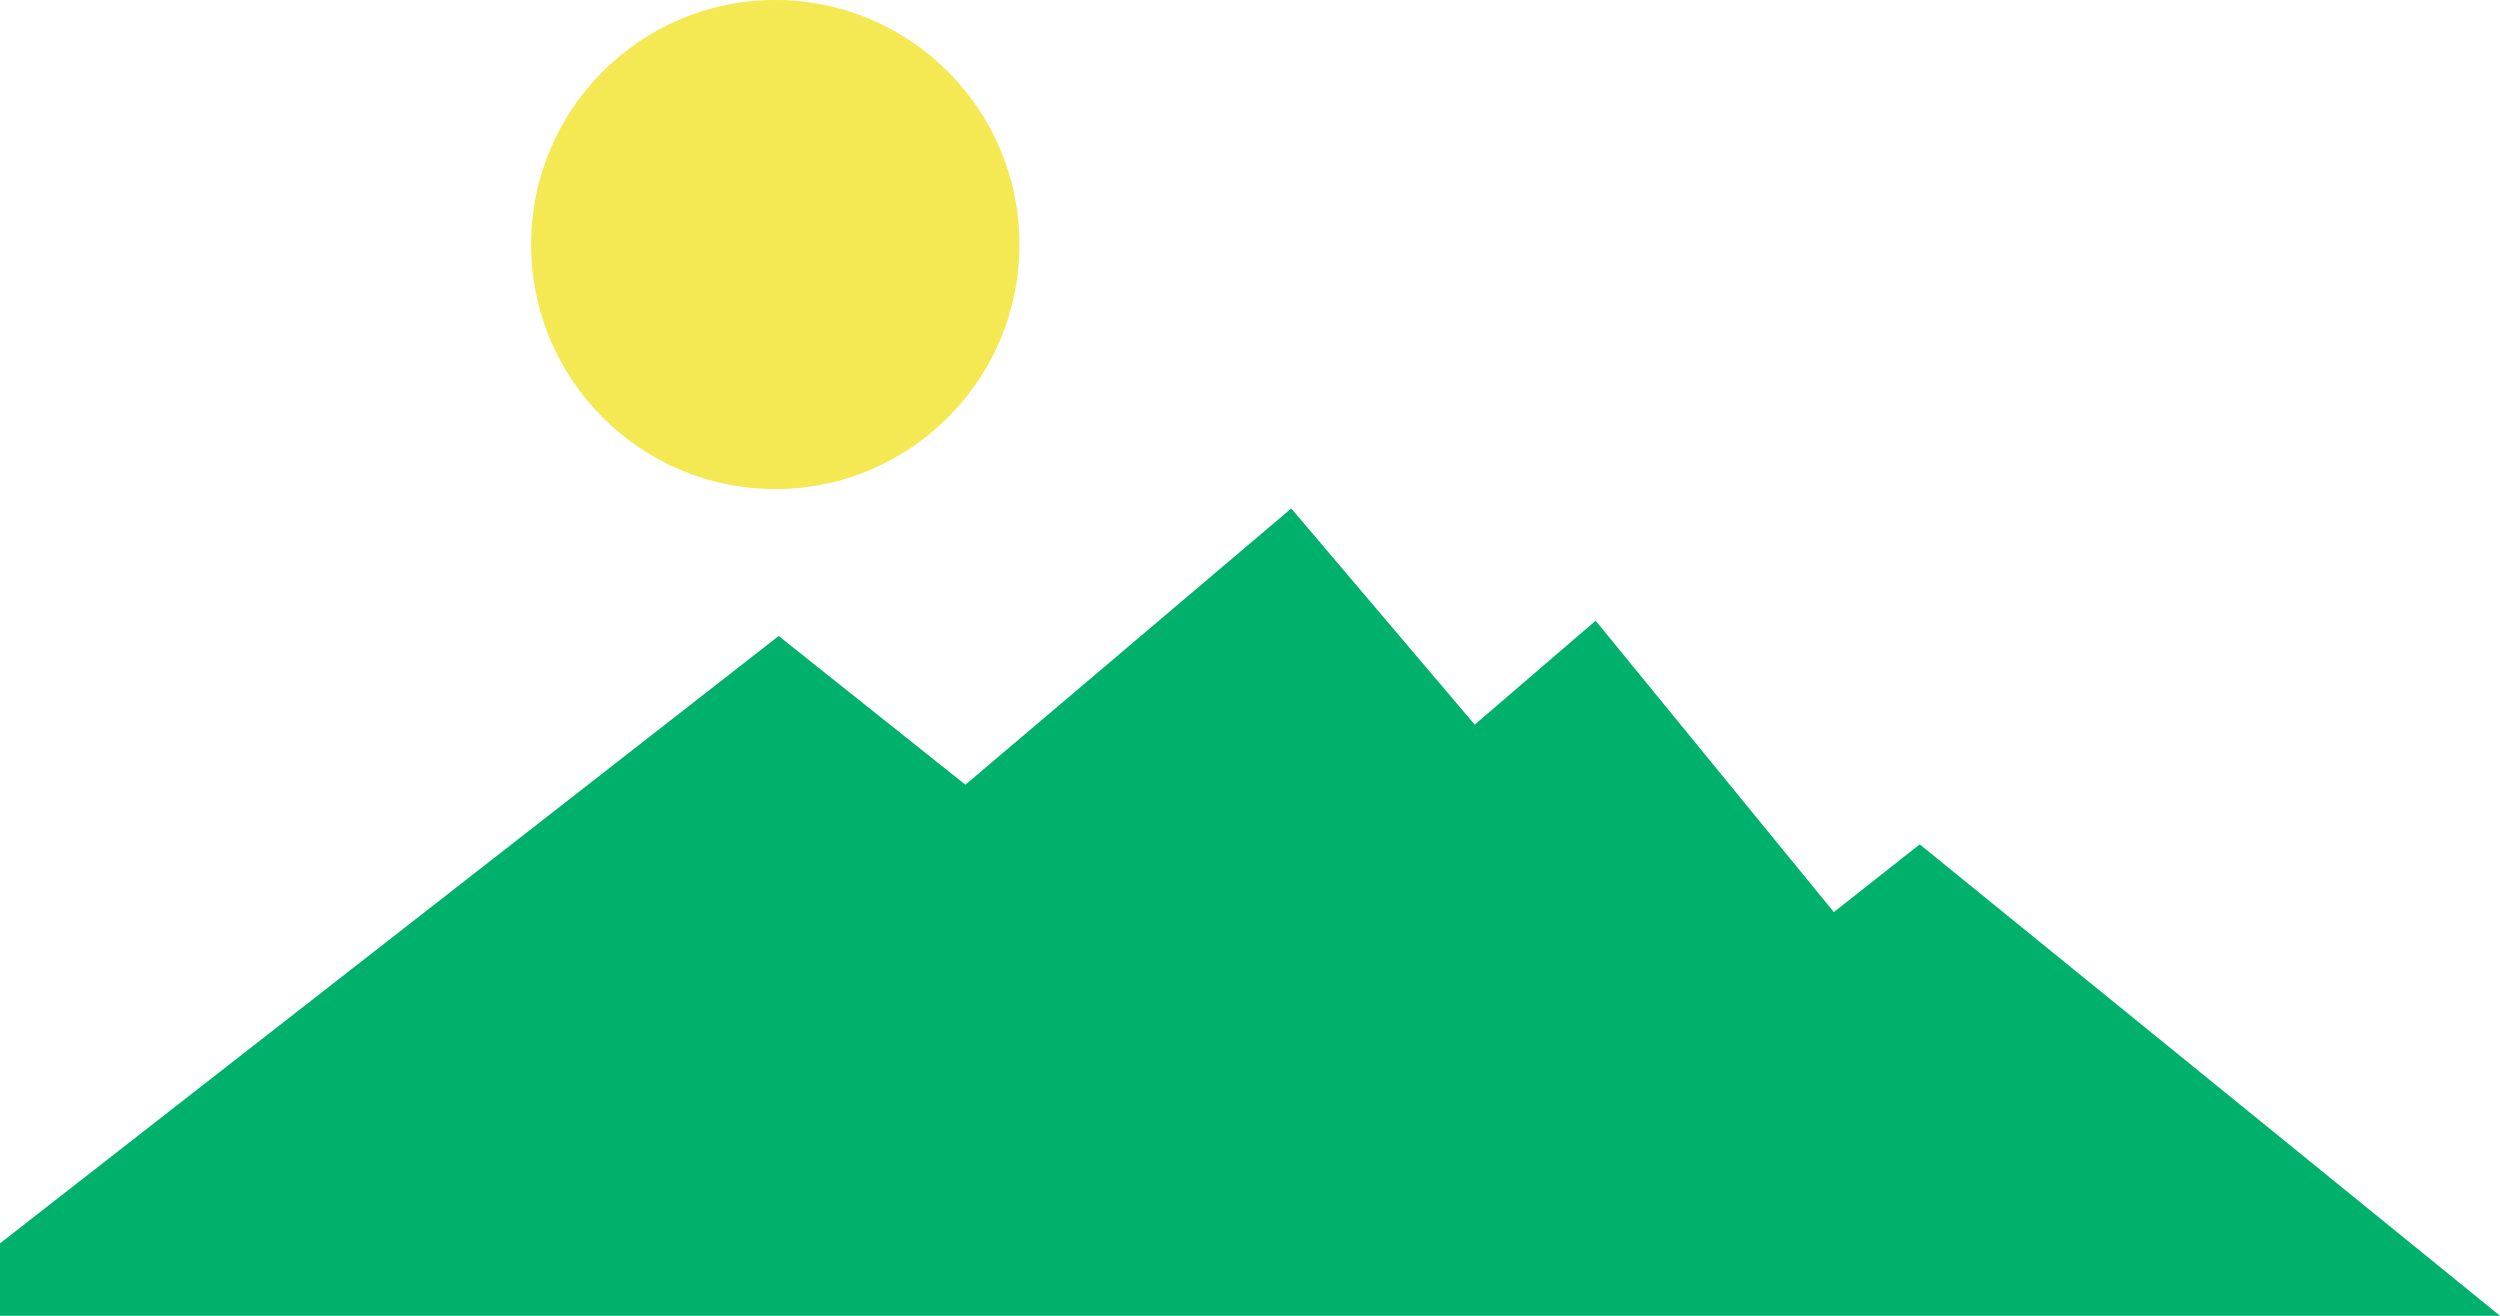
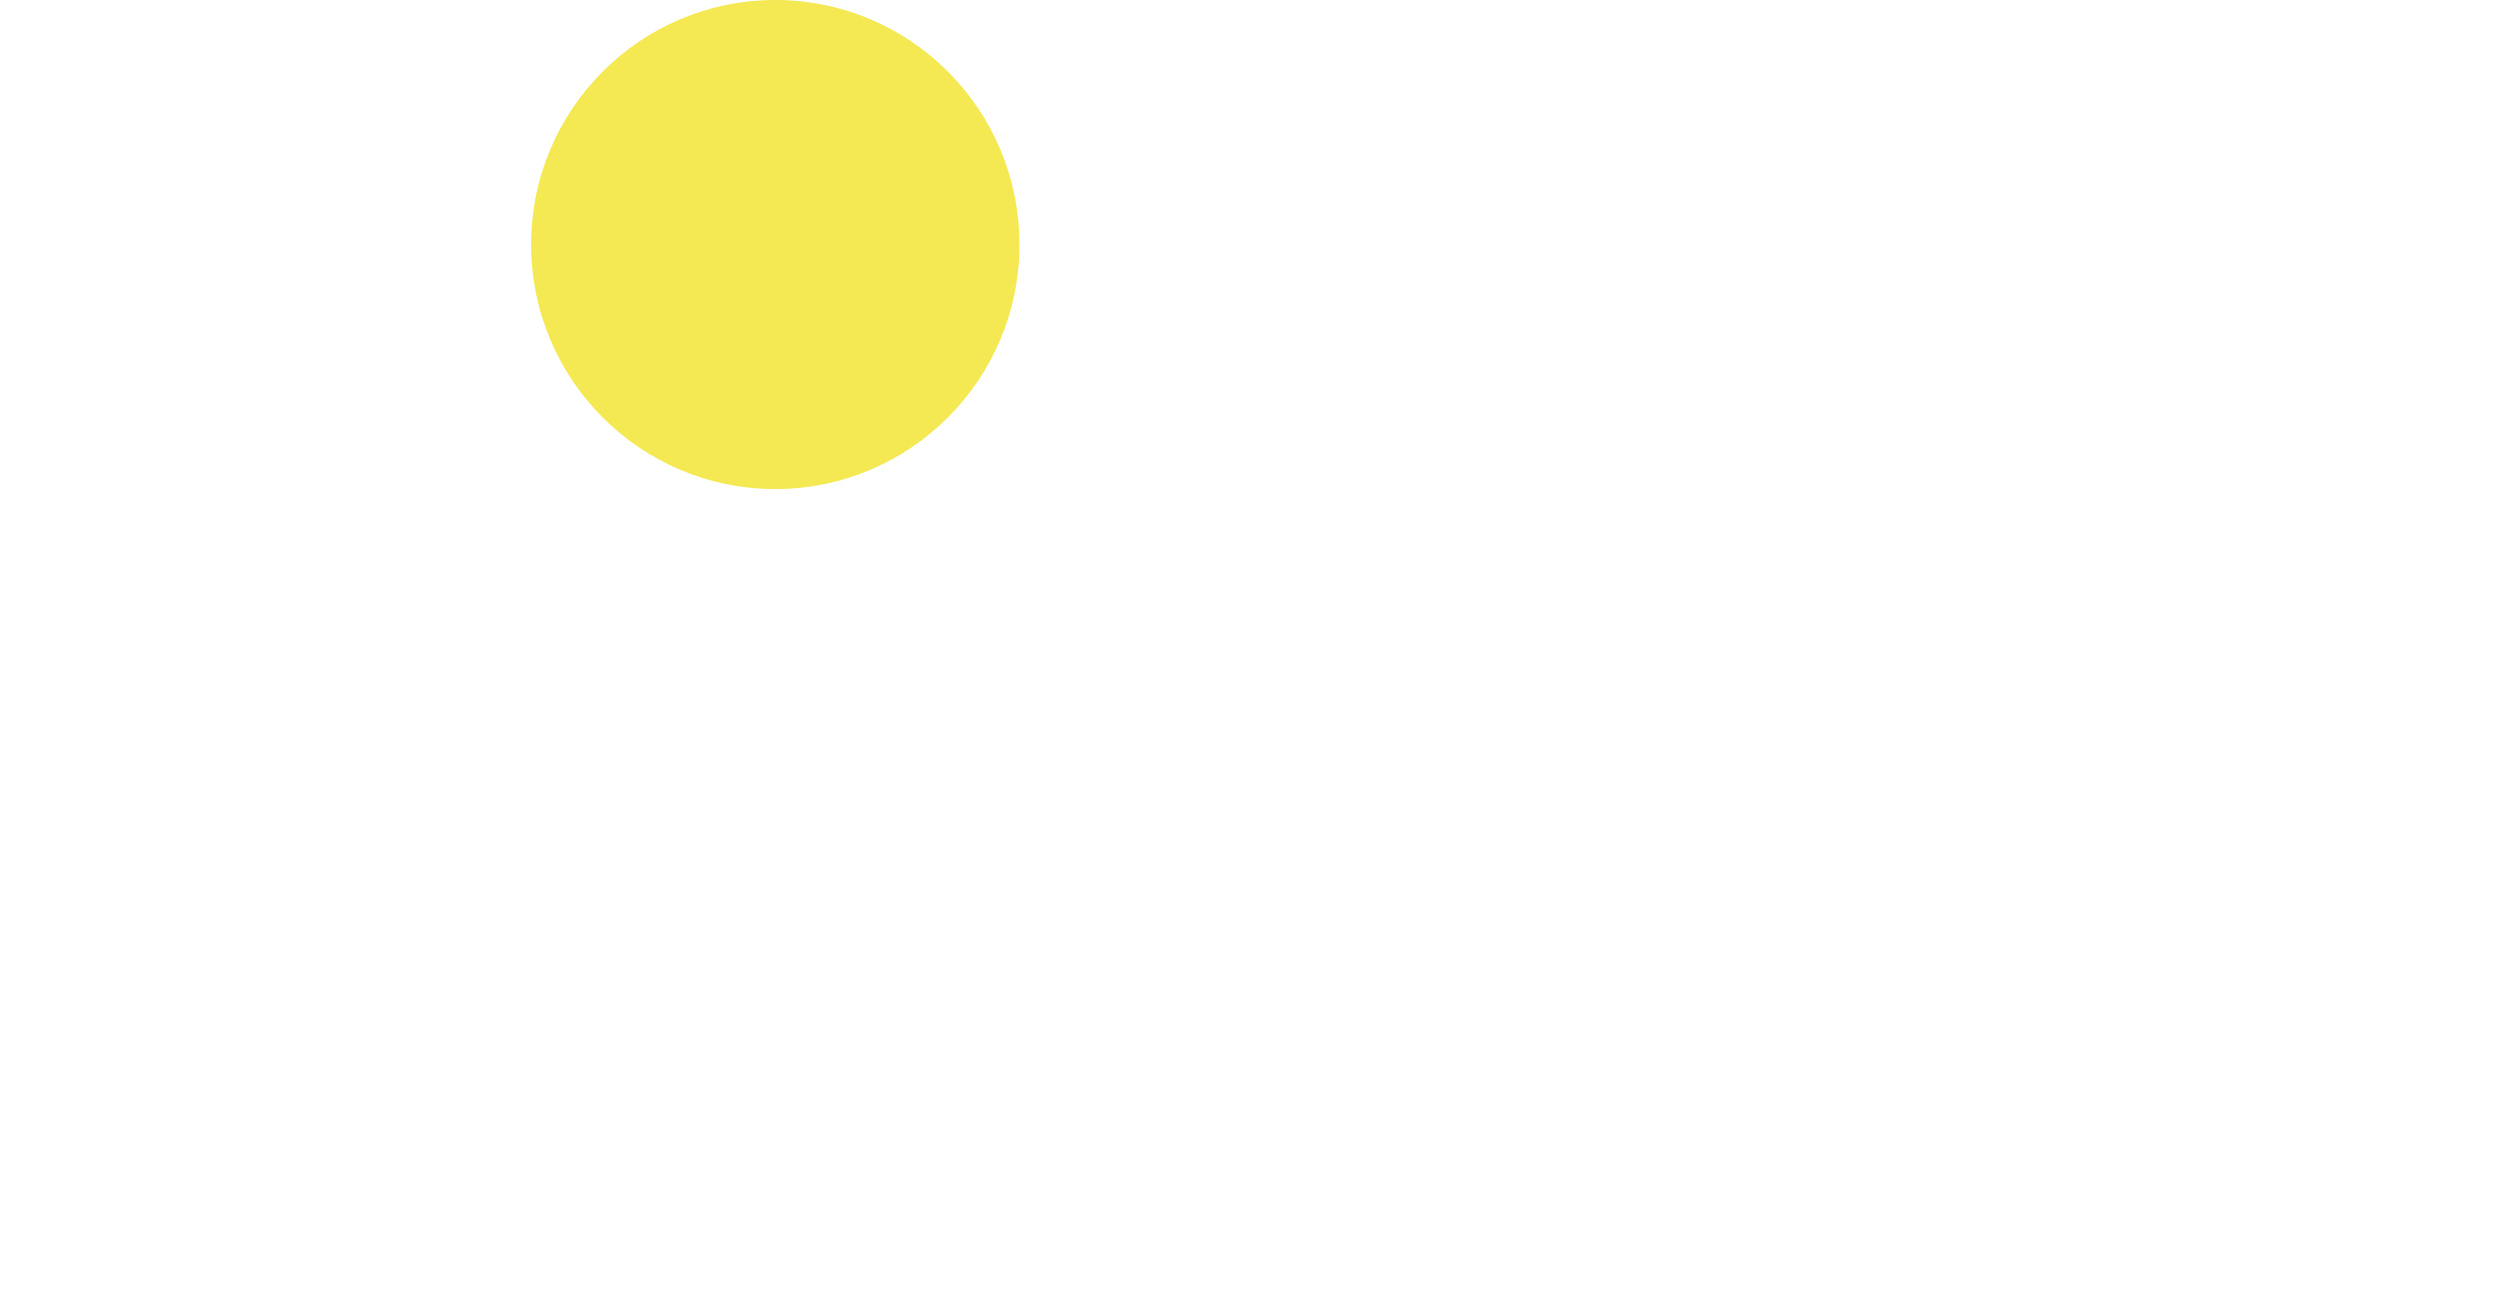
<svg xmlns="http://www.w3.org/2000/svg" fill="none" height="340" viewBox="0 0 646 340" width="646">
  <path d="m200.336 126.371c34.846 0 63.095-28.29 63.095-63.186s-28.249-63.186-63.095-63.186-63.094 28.289-63.094 63.186 28.248 63.186 63.094 63.186z" fill="#f4e953" />
-   <path d="m496.052 218.184-22.186 17.506-61.554-75.294-31.246 26.847-47.406-55.857-84.199 71.382-48.251-38.425-225.21 175.656h215.795 156.496 59.299 67.934 170.476z" fill="#00b16c" />
</svg>